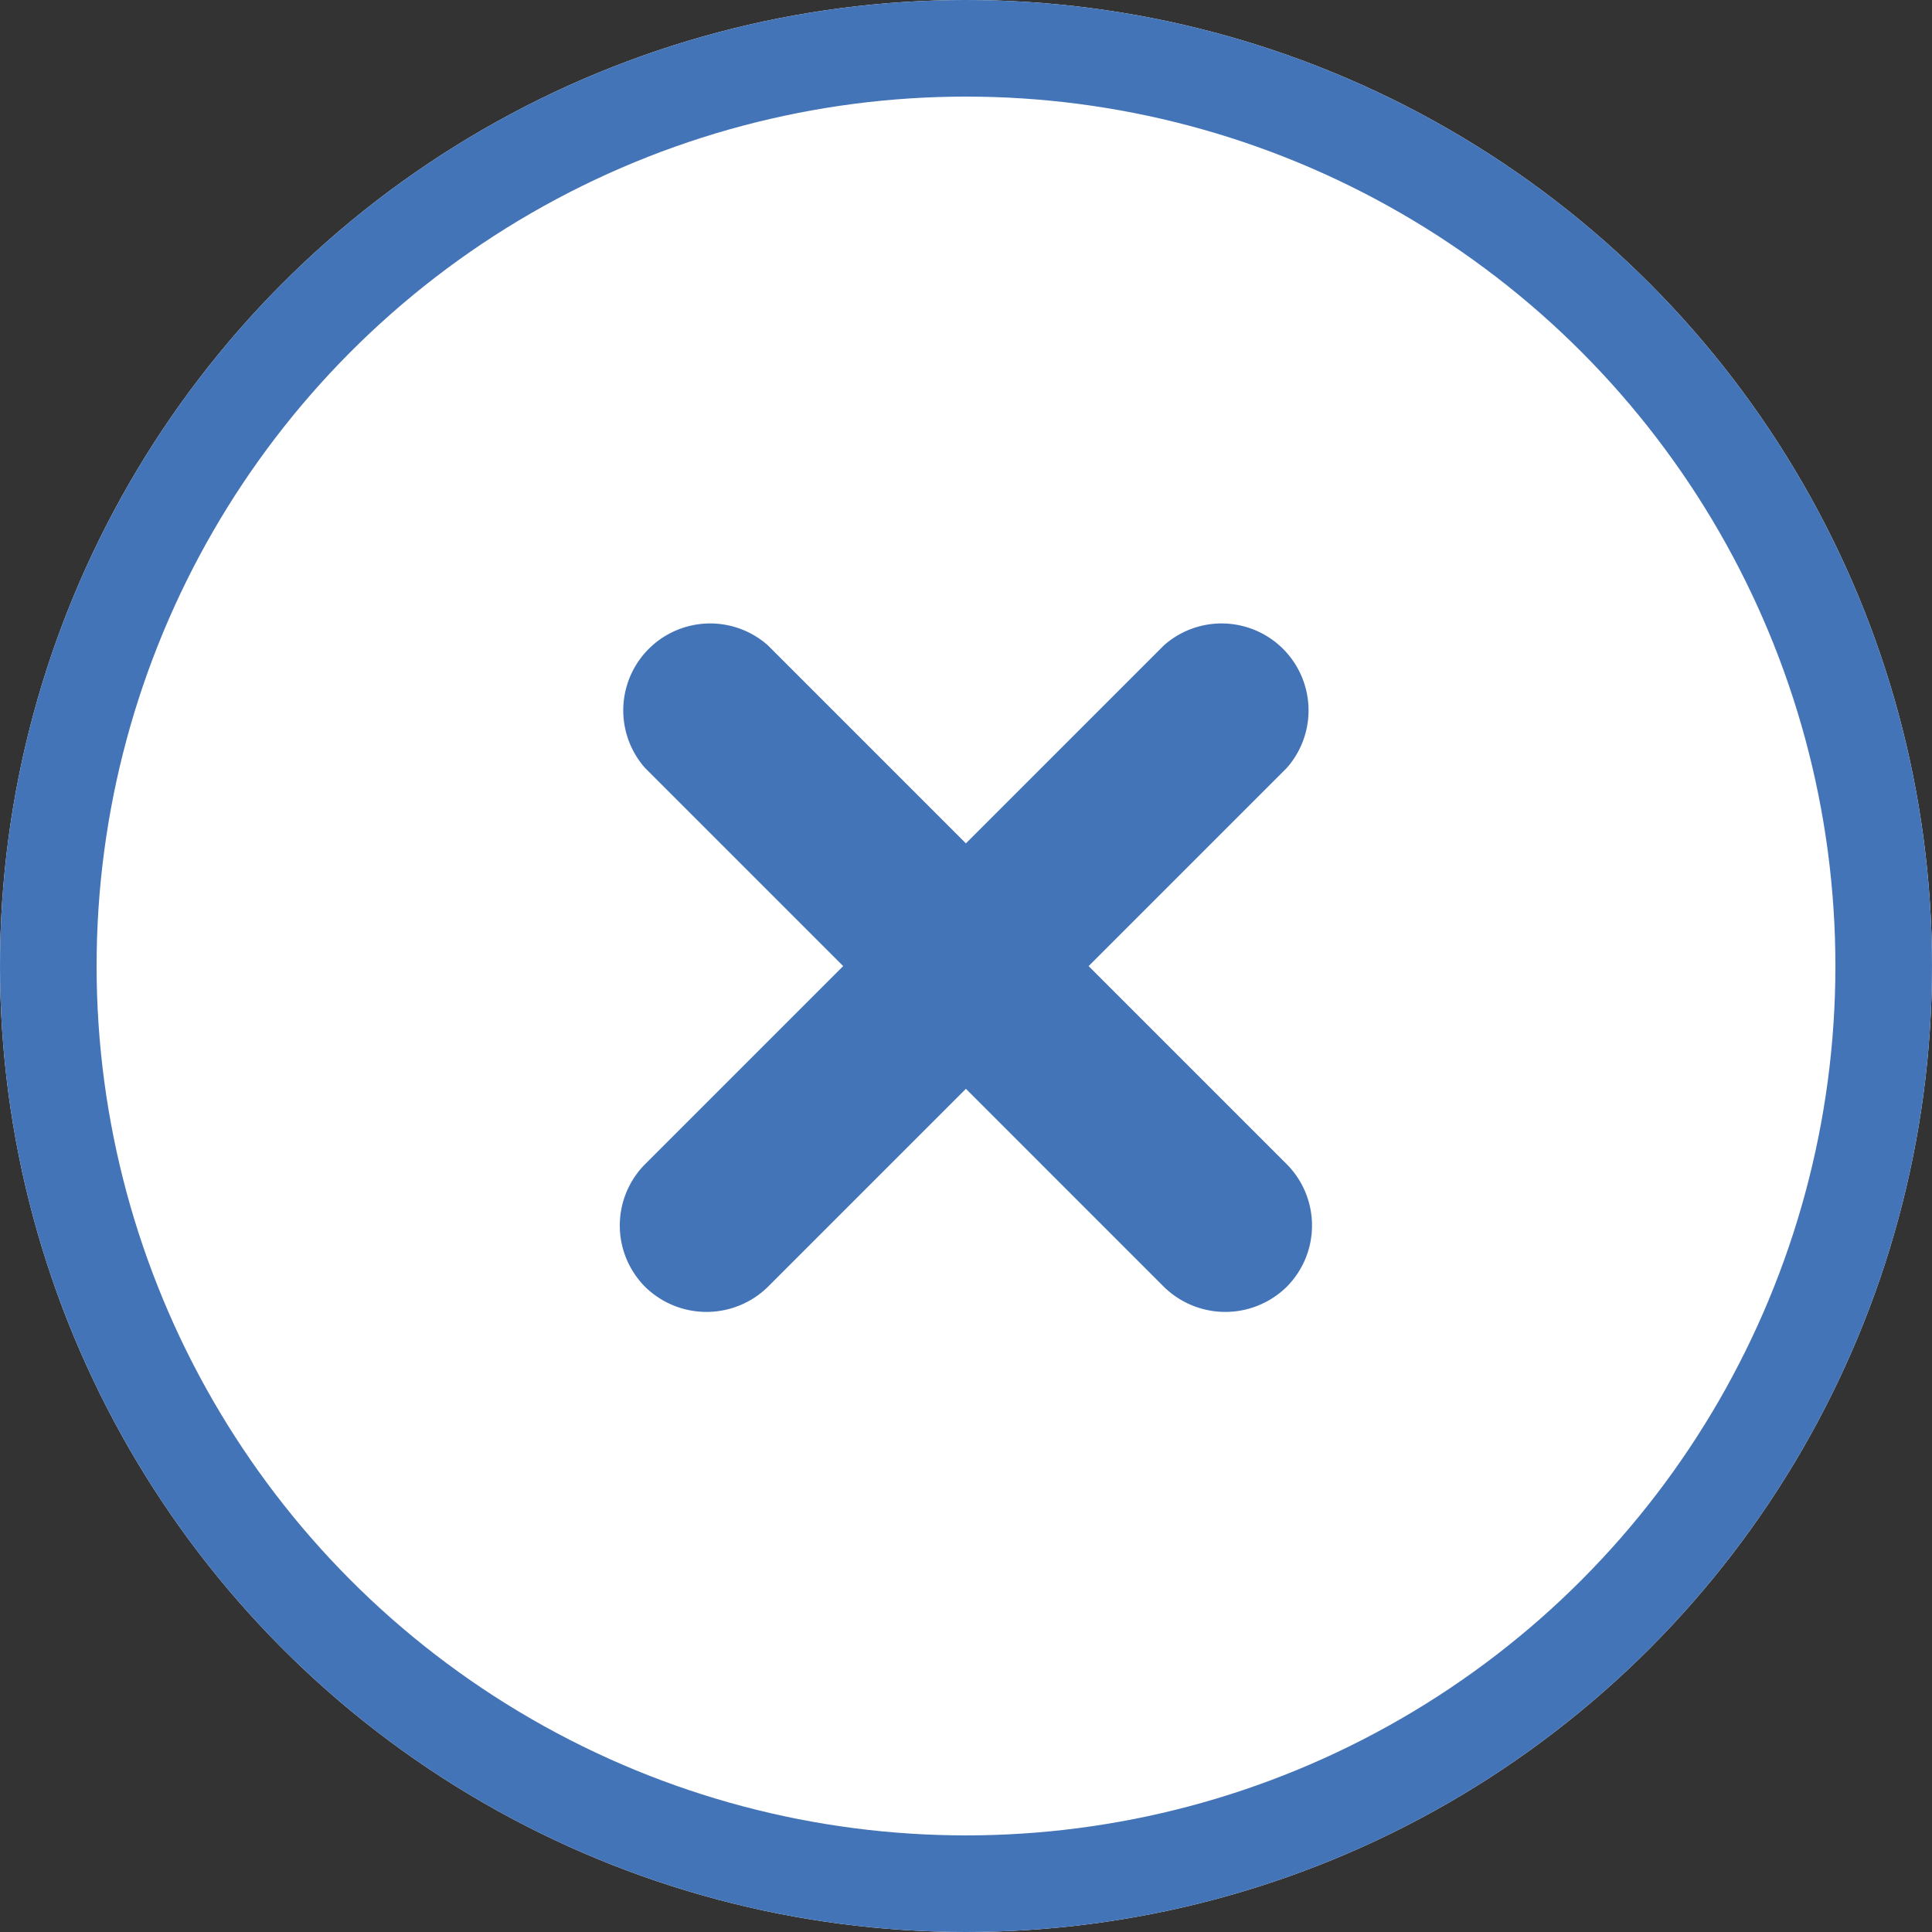
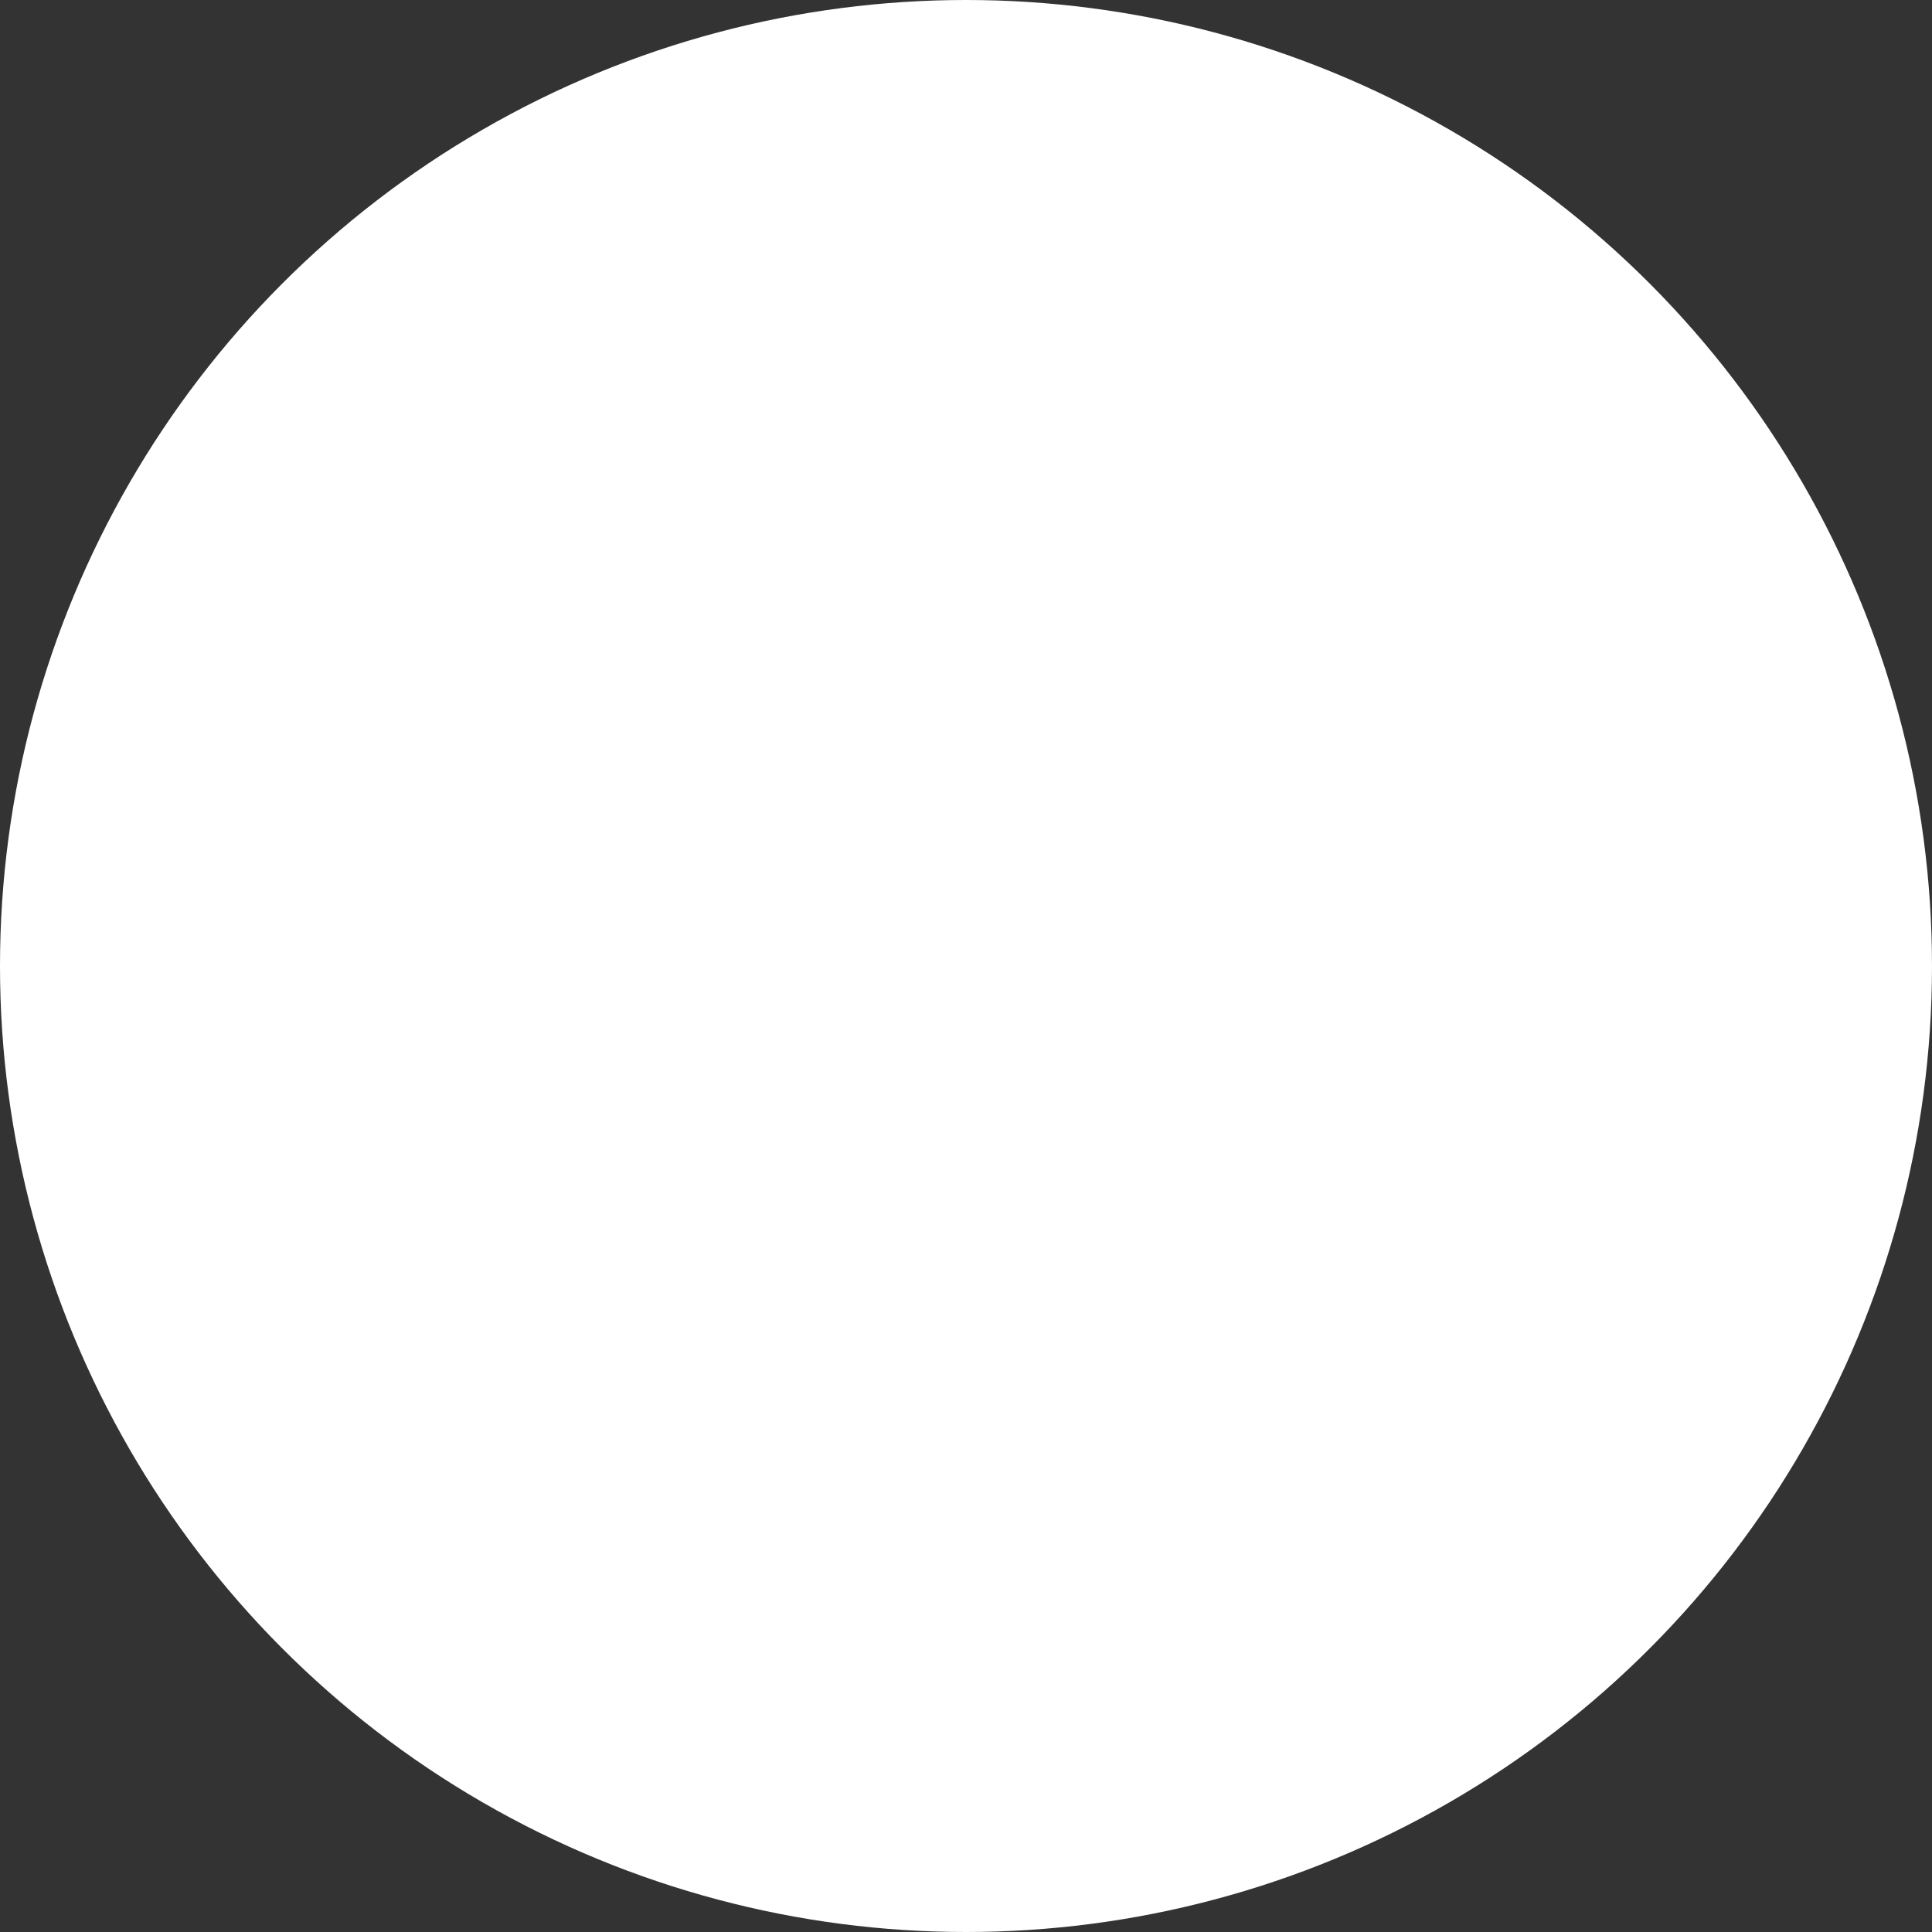
<svg xmlns="http://www.w3.org/2000/svg" width="40" height="40" viewBox="0 0 40 40">
  <rect x="0" y="0" width="40" height="40" fill="#333333" stroke="none" />
  <defs>
    <style>.a{fill:#fff;stroke:#4474b8;stroke-width:2px;}.b{fill:#4474b8;}.c{stroke:none;}.d{fill:none;}</style>
  </defs>
  <g transform="translate(707 1812) rotate(180)">
    <g transform="translate(667 1772)">
      <g class="a">
        <circle class="c" cx="20" cy="20" r="20" />
-         <circle class="d" cx="20" cy="20" r="19" />
      </g>
-       <path class="b" d="M565.139,2504.6a1.8,1.8,0,0,1,0,2.541,1.815,1.815,0,0,1-2.541,0l-4.1-4.1-4.1,4.1a1.815,1.815,0,0,1-2.541,0,1.8,1.8,0,0,1,0-2.541l4.1-4.1-4.1-4.1a1.8,1.8,0,0,1,2.541-2.541l4.1,4.1,4.1-4.1a1.8,1.8,0,0,1,2.541,2.541l-4.1,4.1Z" transform="translate(578.5 2520.498) rotate(-180)" />
    </g>
  </g>
</svg>